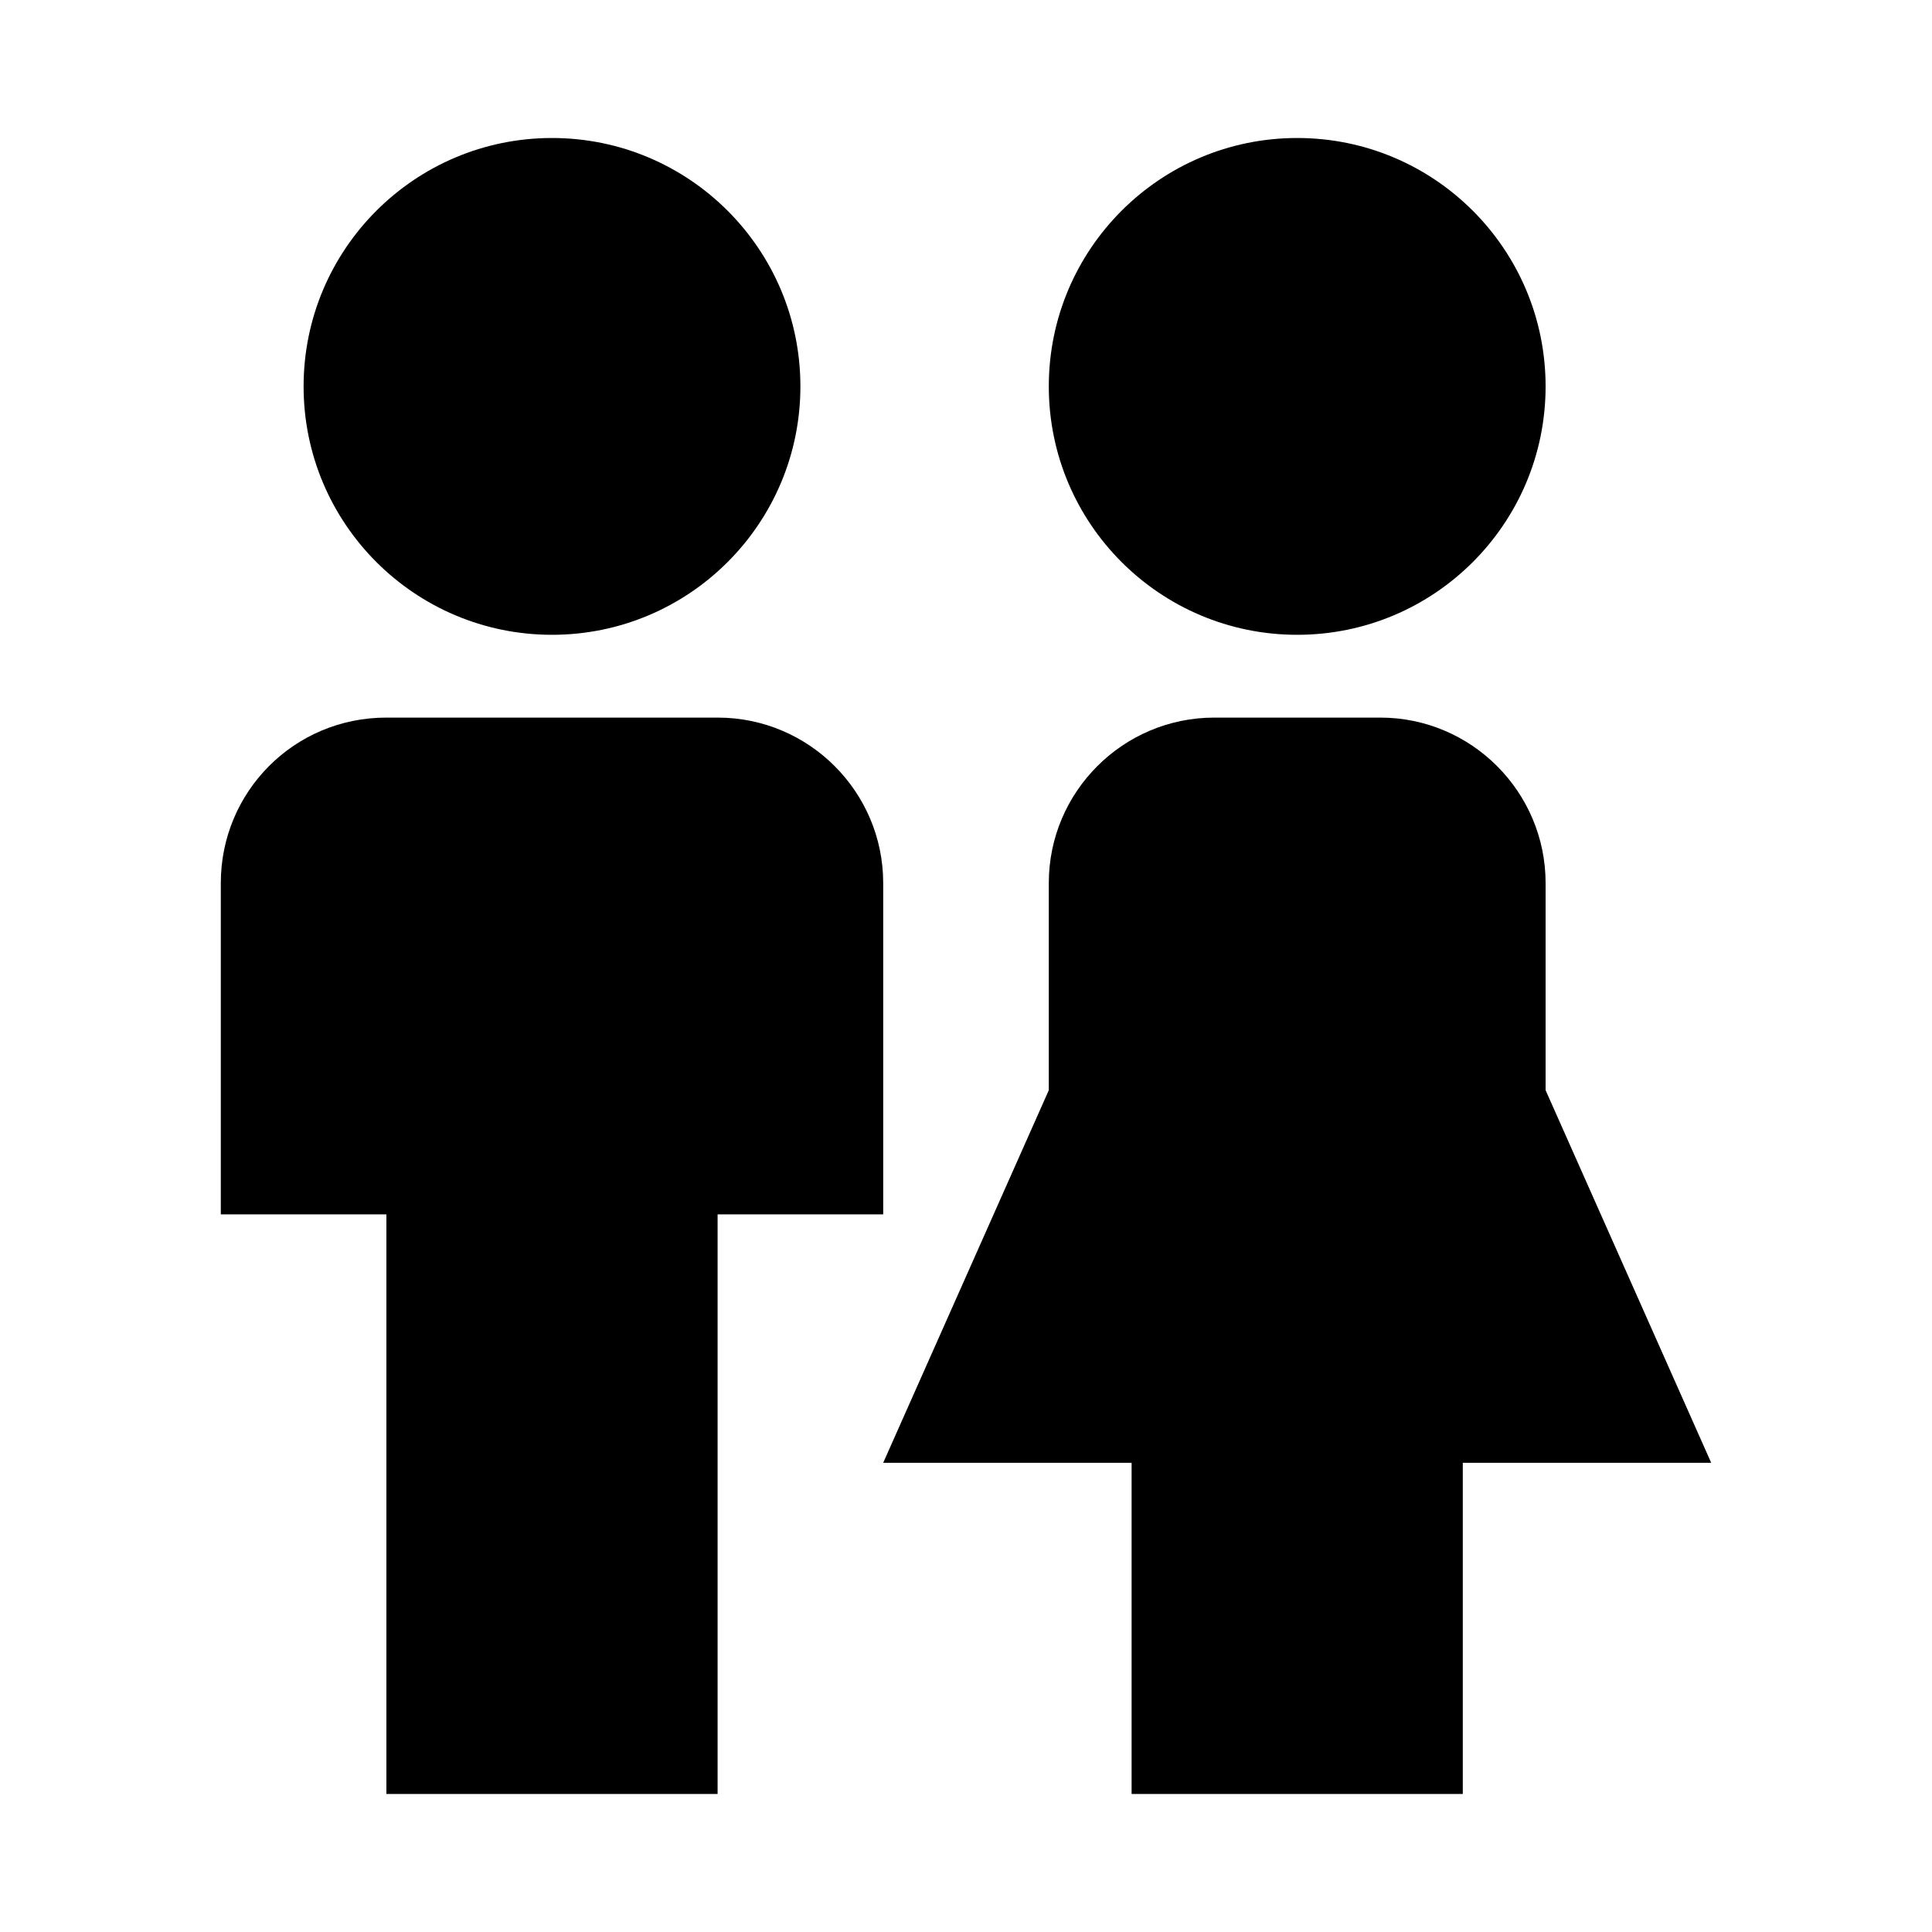
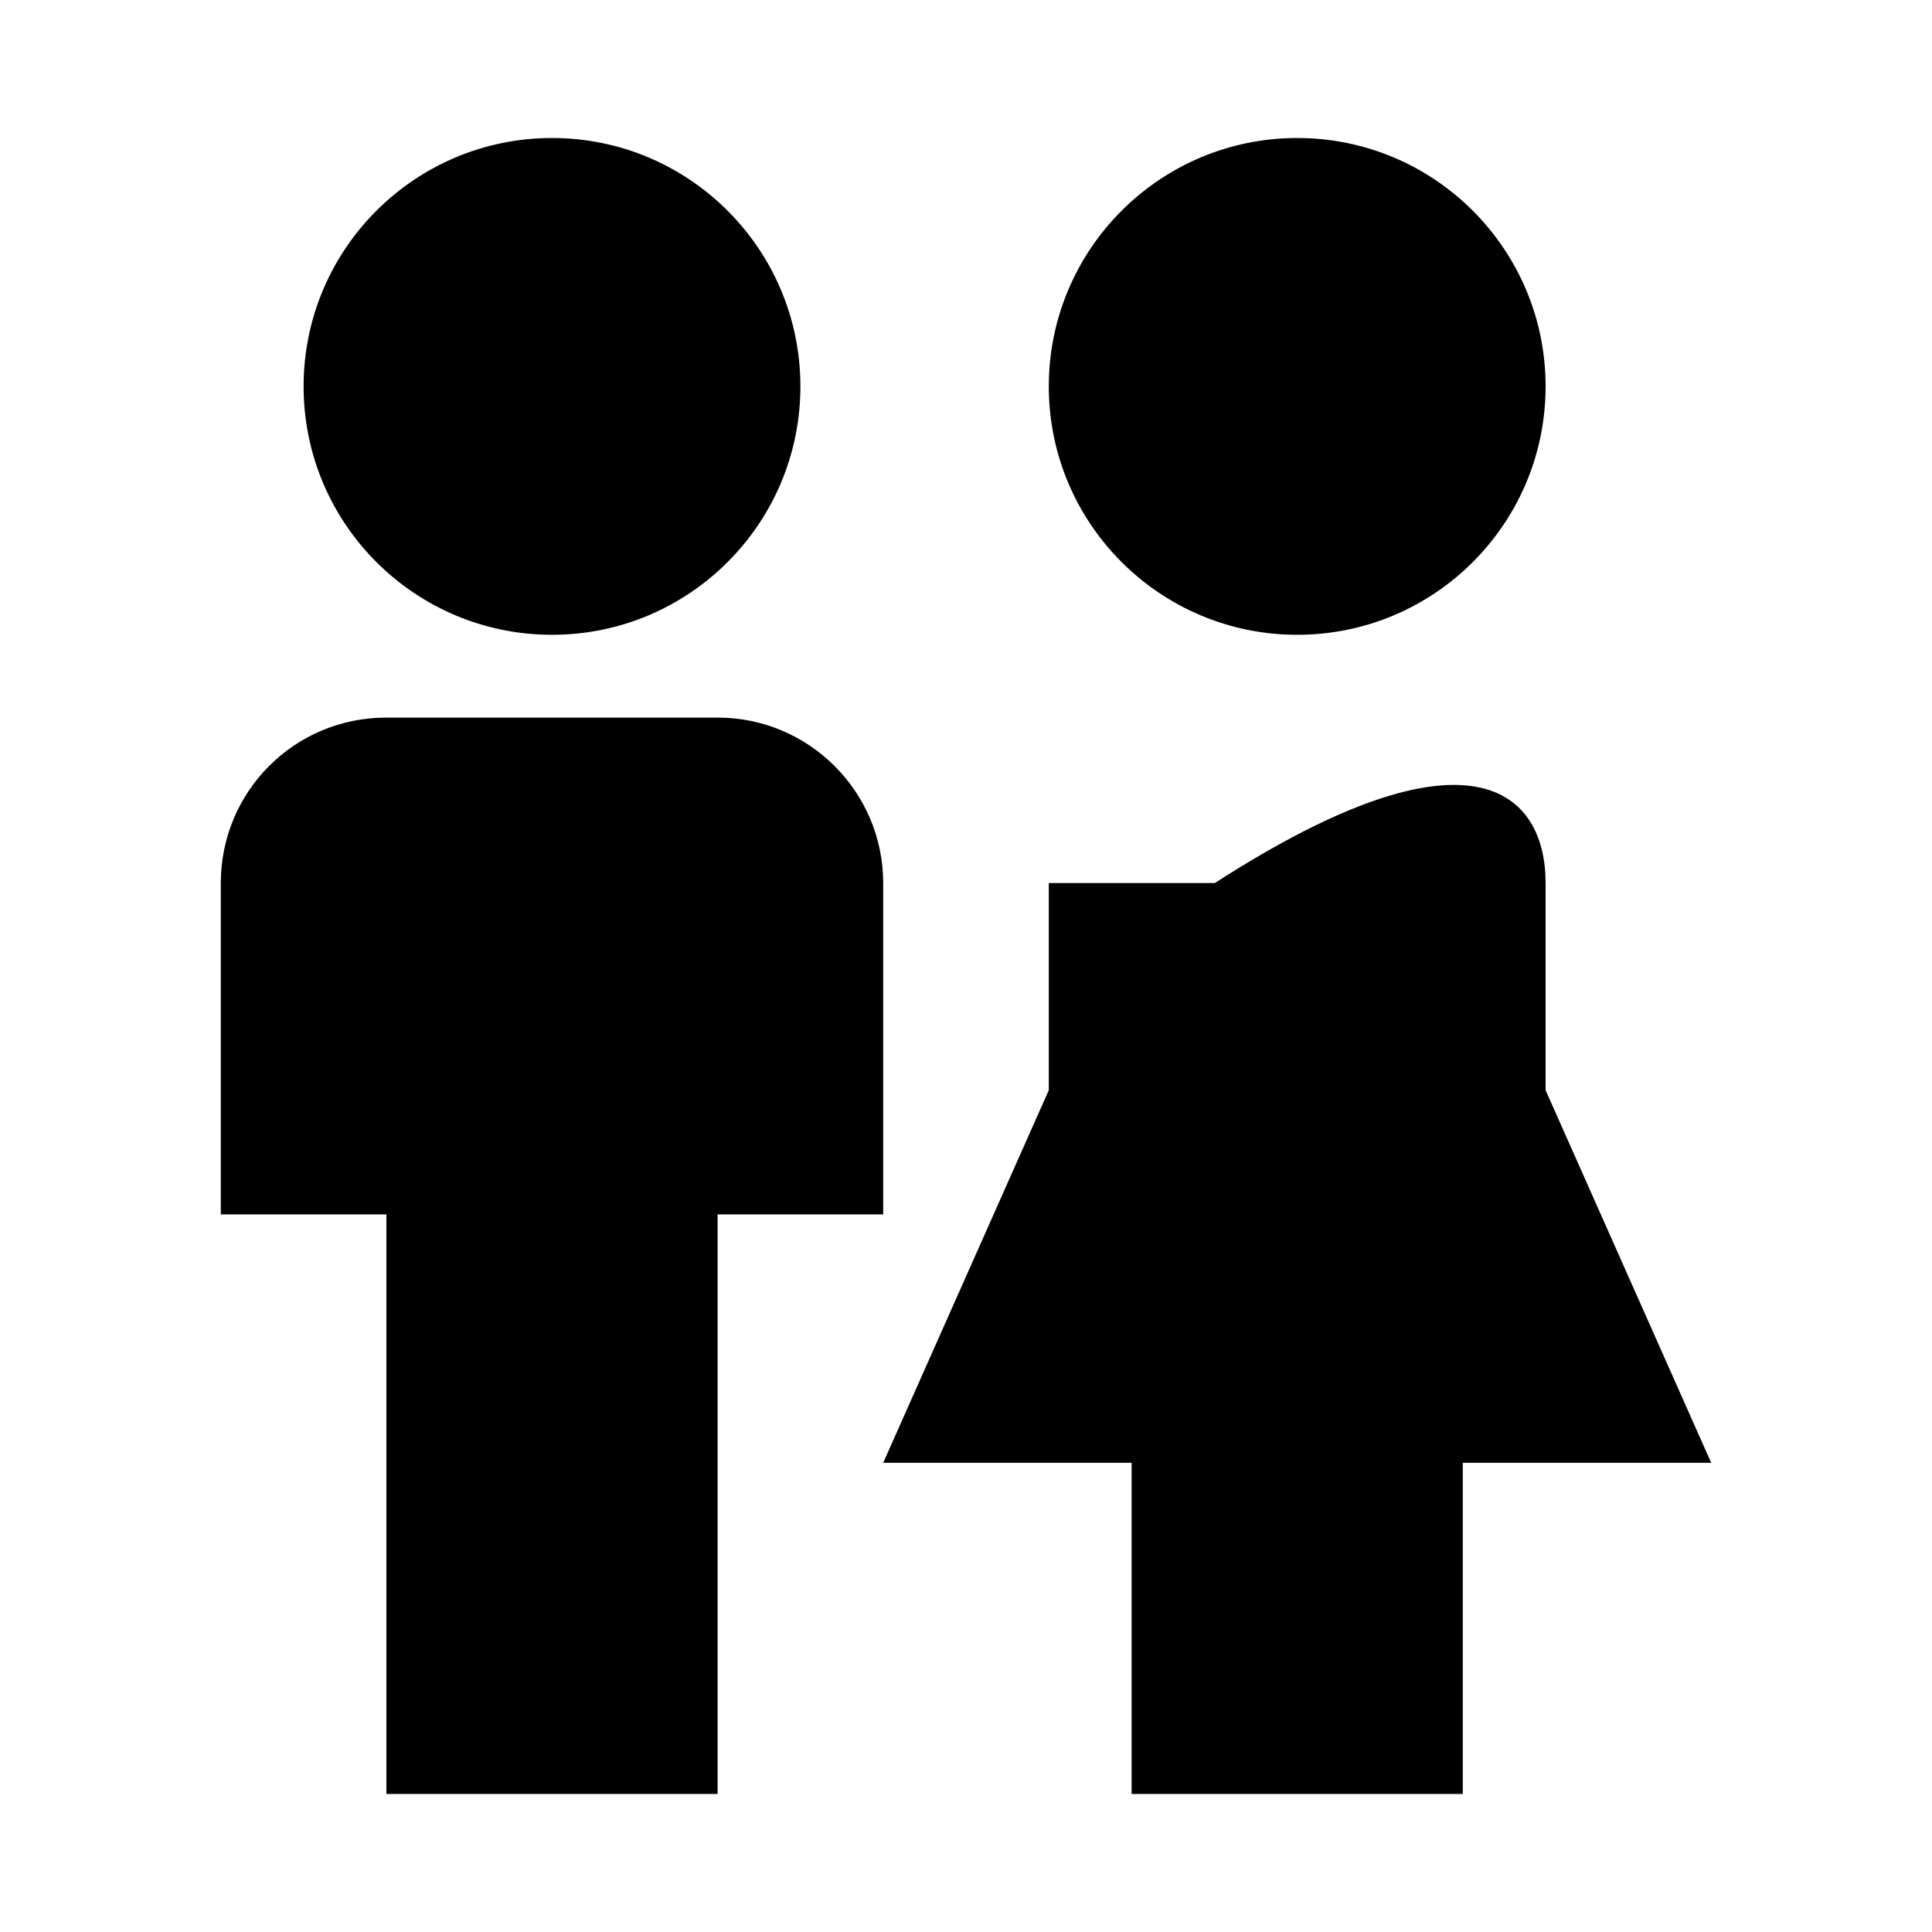
<svg xmlns="http://www.w3.org/2000/svg" fill="#000000" width="800px" height="800px" viewBox="0 0 14 14" role="img" focusable="false" aria-hidden="true">
-   <path d="m 8.2,10.6 -1.8,0 1.2,-2.7 0,-1.501 C 7.6,5.737 8.139,5.2 8.799,5.2 l 1.203,0 C 10.663,5.2 11.2,5.739 11.2,6.399 l 0,1.501 1.2,2.7 -1.8,0 0,2.4 -2.4,0 0,-2.4 z m -3,-1.8 1.2,0 0,-2.401 C 6.4,5.739 5.863,5.2 5.201,5.2 l -2.402,0 C 2.132,5.2 1.6,5.737 1.6,6.399 L 1.6,8.8 l 1.2,0 0,4.2 2.4,0 0,-4.2 z M 4,4.6 C 4.994,4.6 5.8,3.794 5.8,2.8 5.8,1.806 4.994,1 4,1 3.006,1 2.2,1.806 2.2,2.8 2.2,3.794 3.006,4.6 4,4.6 Z m 5.4,0 c 0.994,0 1.8,-0.806 1.8,-1.8 C 11.2,1.806 10.394,1 9.4,1 8.406,1 7.6,1.806 7.6,2.8 c 0,0.994 0.806,1.8 1.8,1.8 z" />
+   <path d="m 8.2,10.6 -1.8,0 1.2,-2.7 0,-1.501 l 1.203,0 C 10.663,5.2 11.2,5.739 11.2,6.399 l 0,1.501 1.2,2.7 -1.8,0 0,2.4 -2.4,0 0,-2.4 z m -3,-1.8 1.2,0 0,-2.401 C 6.4,5.739 5.863,5.2 5.201,5.2 l -2.402,0 C 2.132,5.2 1.6,5.737 1.6,6.399 L 1.6,8.8 l 1.2,0 0,4.2 2.4,0 0,-4.2 z M 4,4.6 C 4.994,4.6 5.8,3.794 5.8,2.8 5.8,1.806 4.994,1 4,1 3.006,1 2.2,1.806 2.2,2.8 2.2,3.794 3.006,4.6 4,4.6 Z m 5.4,0 c 0.994,0 1.8,-0.806 1.8,-1.8 C 11.2,1.806 10.394,1 9.4,1 8.406,1 7.6,1.806 7.6,2.8 c 0,0.994 0.806,1.8 1.8,1.8 z" />
</svg>